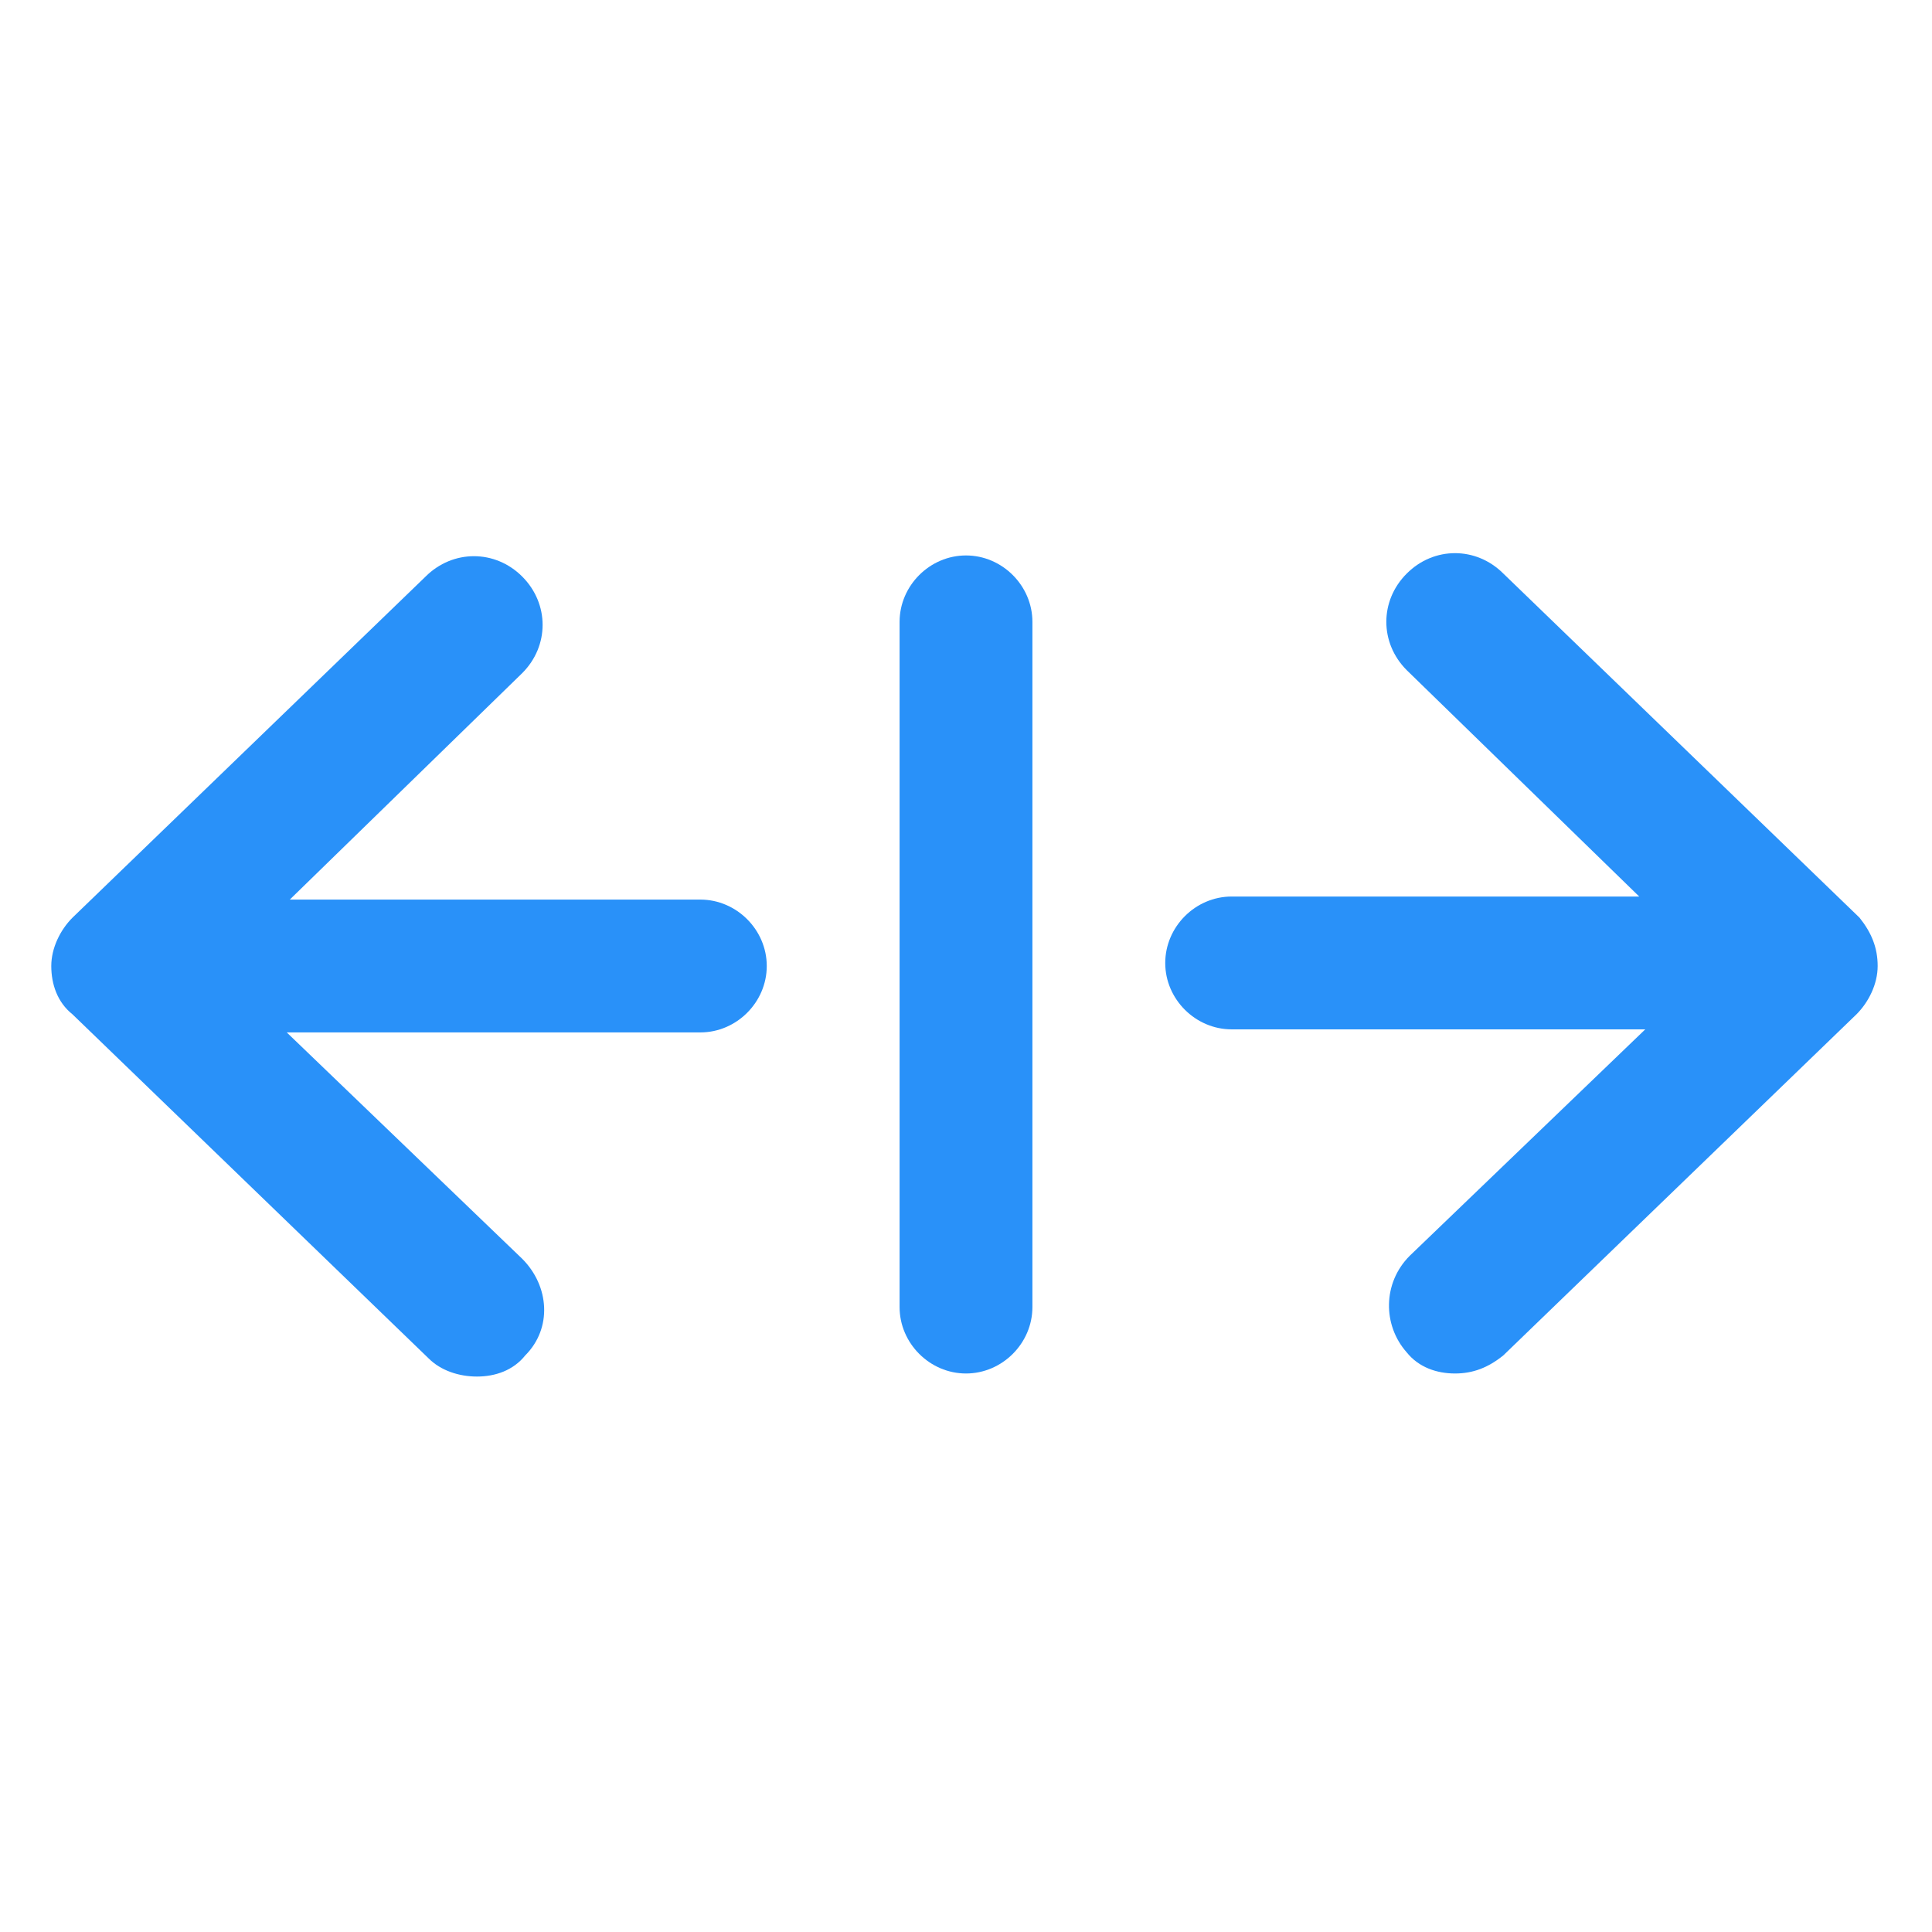
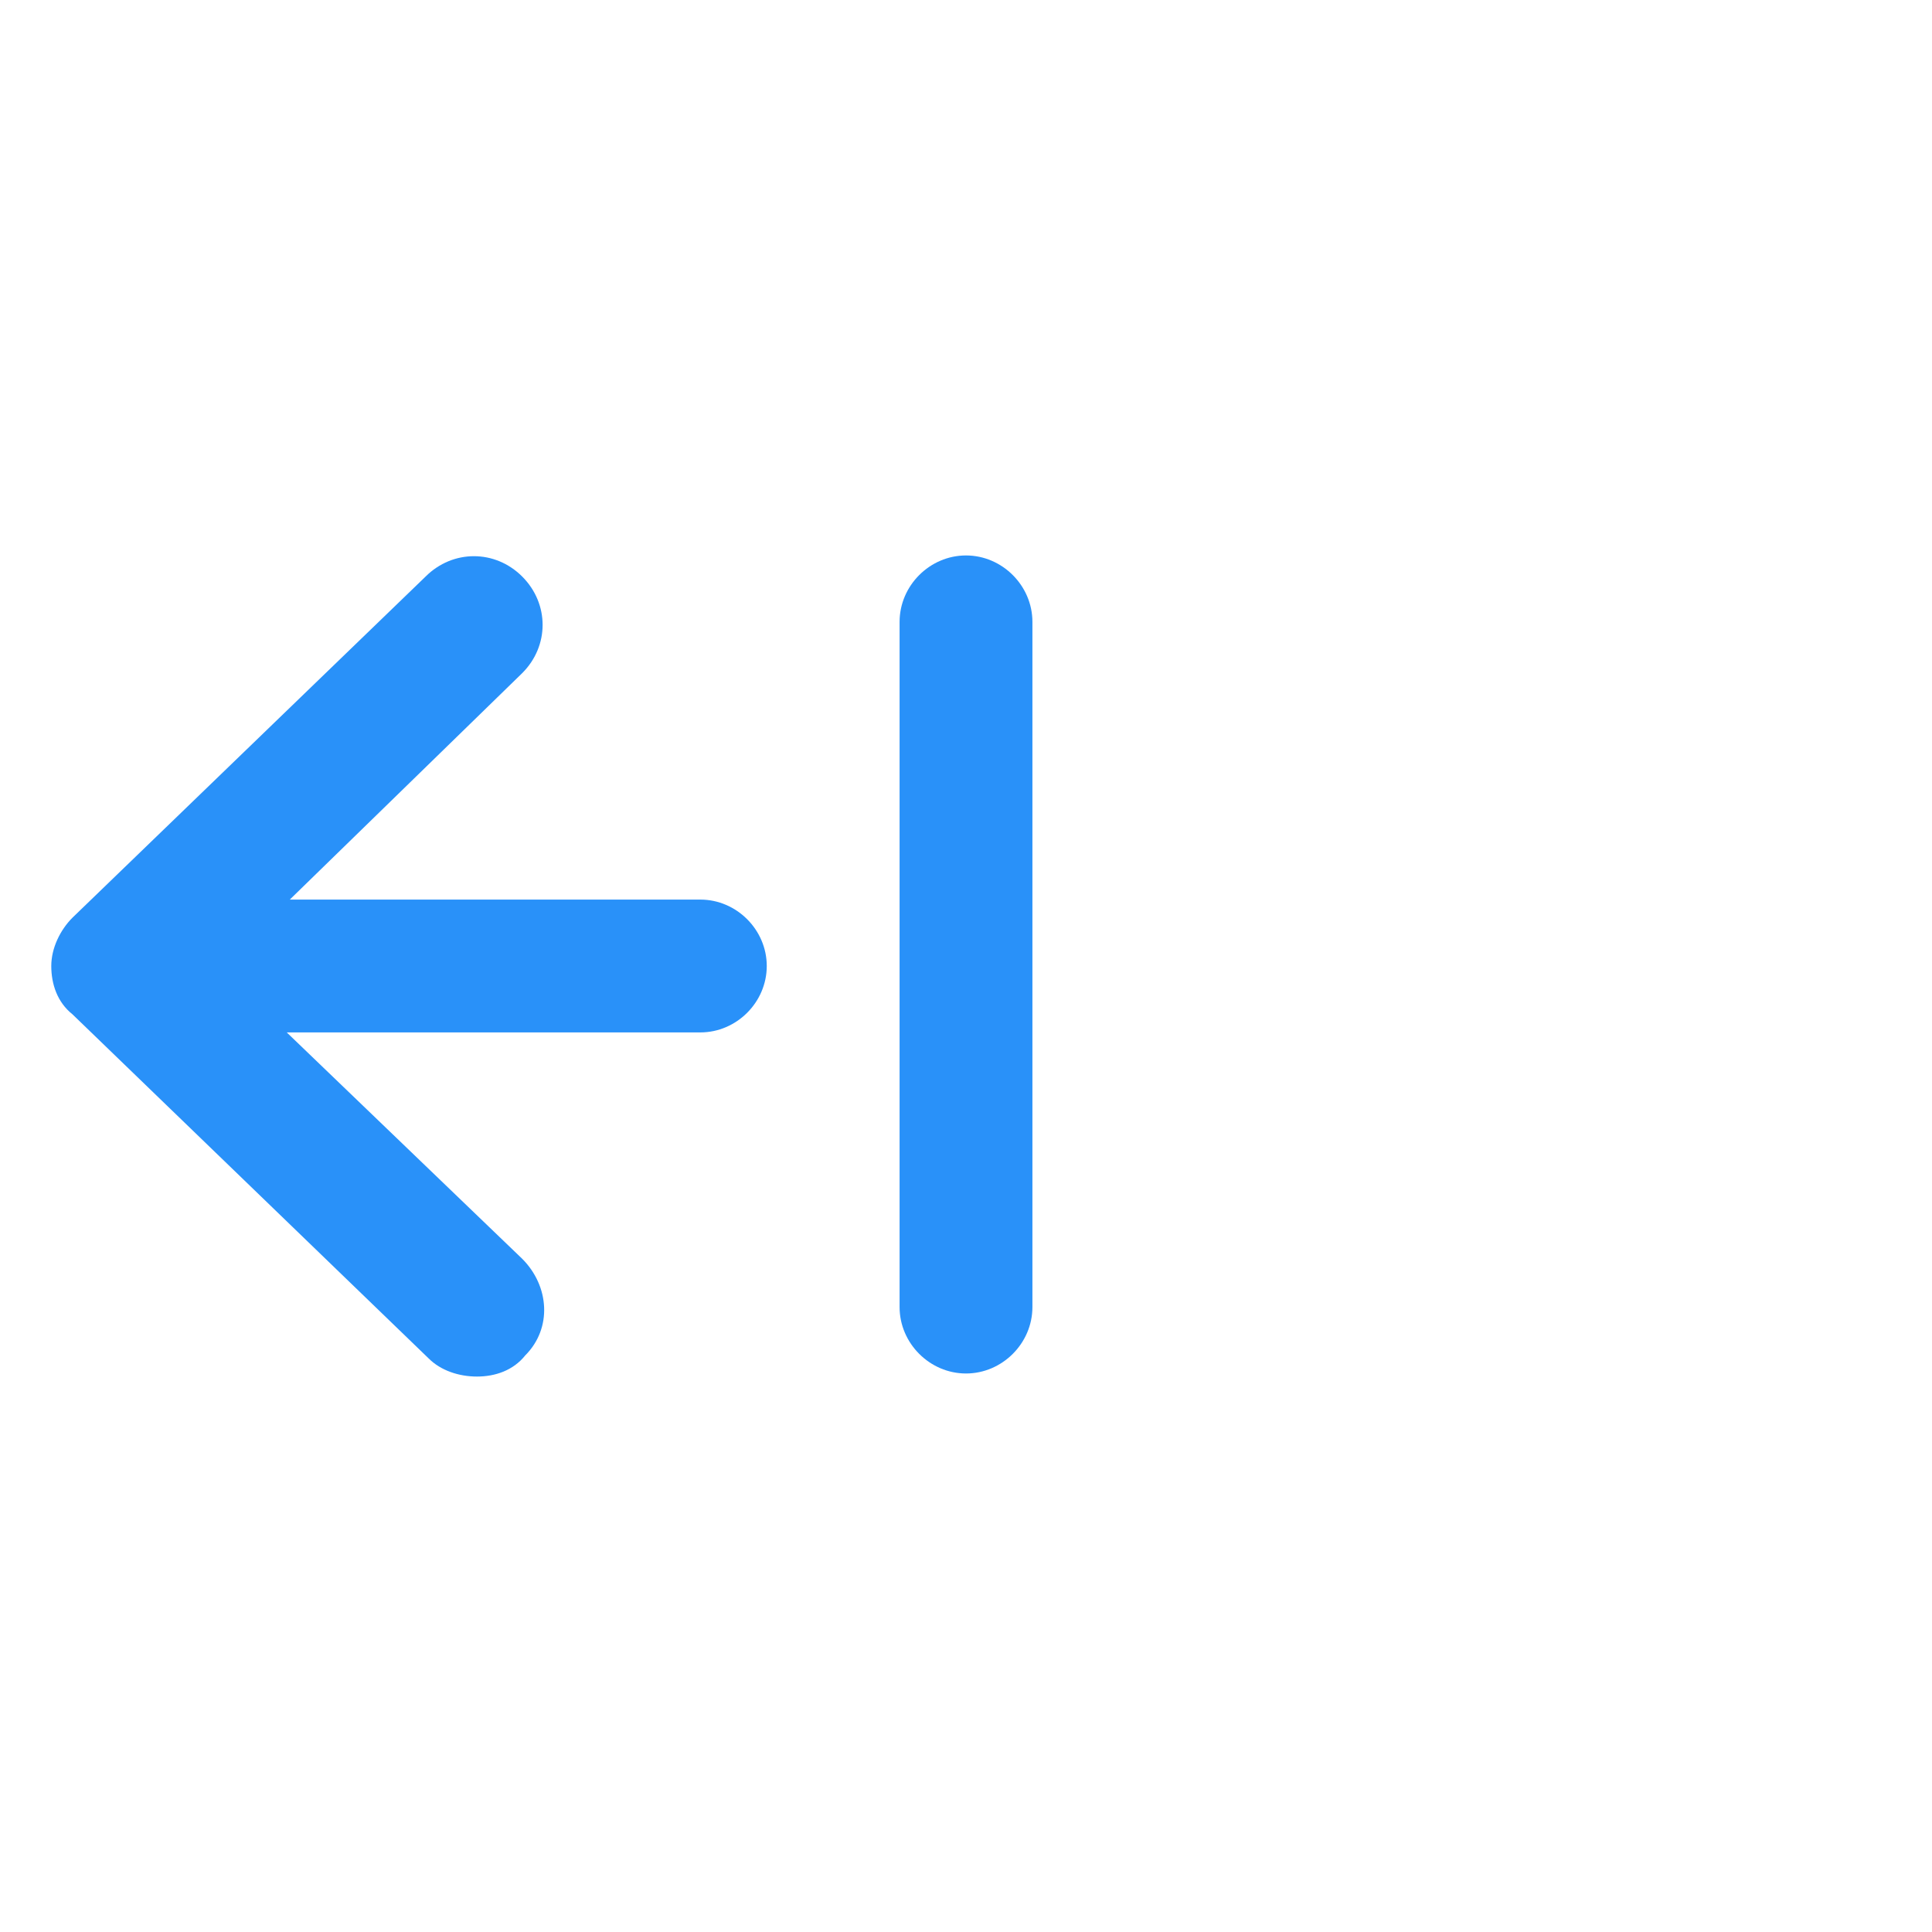
<svg xmlns="http://www.w3.org/2000/svg" width="24" height="24" viewBox="0 0 24 24" fill="none">
  <path d="M12 6.9C11.55 6.9 11.175 7.275 11.175 7.725V16.237C11.175 16.687 11.55 17.062 12 17.062C12.45 17.062 12.825 16.687 12.825 16.237V7.725C12.825 7.275 12.45 6.9 12 6.9Z" fill="#2991F9" />
  <path d="M8.7 11.175H3.6L6.487 8.362C6.825 8.025 6.825 7.5 6.487 7.162C6.15 6.825 5.625 6.825 5.287 7.162L0.9 11.4C0.75 11.55 0.637 11.775 0.637 12C0.637 12.225 0.712 12.45 0.9 12.6L5.325 16.875C5.475 17.025 5.7 17.1 5.925 17.1C6.15 17.1 6.375 17.025 6.525 16.837C6.862 16.5 6.825 15.975 6.487 15.637L3.562 12.825H8.7C9.15 12.825 9.525 12.45 9.525 12C9.525 11.55 9.15 11.175 8.7 11.175Z" fill="#2991F9" />
-   <path d="M23.1 11.4L18.675 7.125C18.337 6.787 17.812 6.787 17.475 7.125C17.137 7.462 17.137 7.987 17.475 8.325L20.363 11.137H15.3C14.85 11.137 14.475 11.512 14.475 11.963C14.475 12.412 14.85 12.787 15.3 12.787H20.438L17.512 15.6C17.175 15.937 17.175 16.462 17.475 16.8C17.625 16.987 17.85 17.062 18.075 17.062C18.3 17.062 18.488 16.988 18.675 16.837L23.062 12.6C23.212 12.45 23.325 12.225 23.325 12C23.325 11.775 23.25 11.588 23.1 11.4Z" fill="#2991F9" />
</svg>